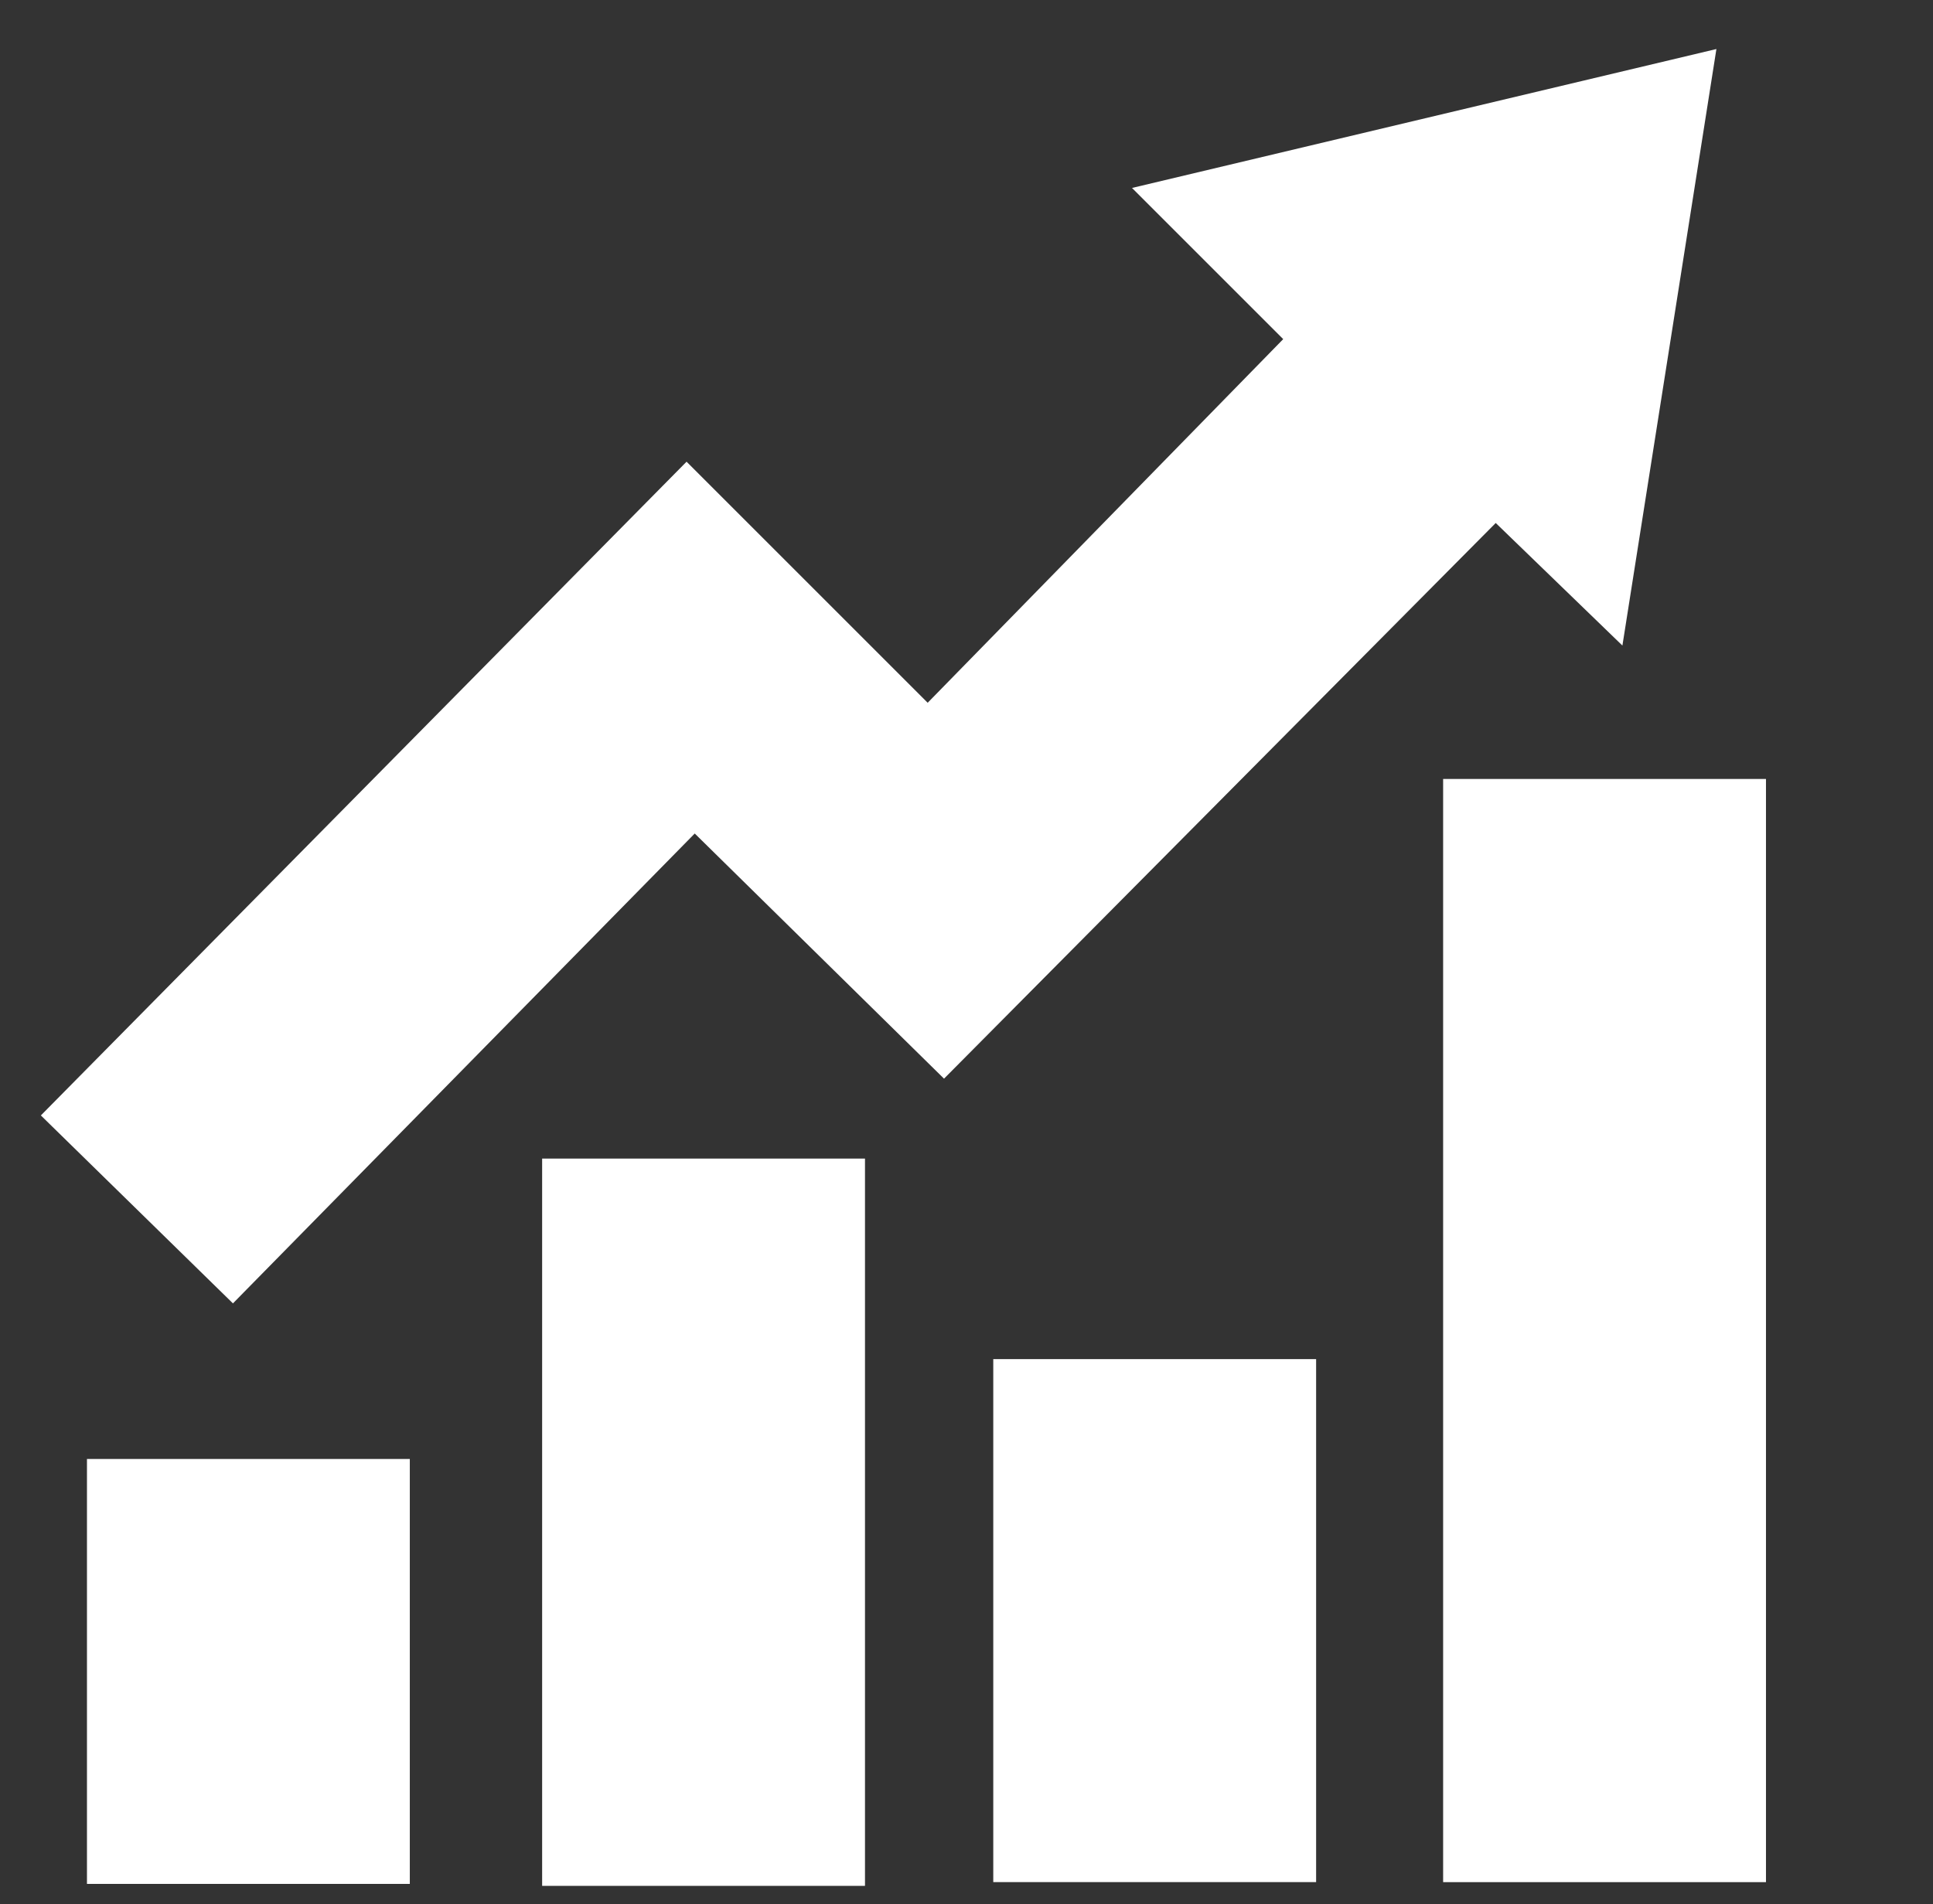
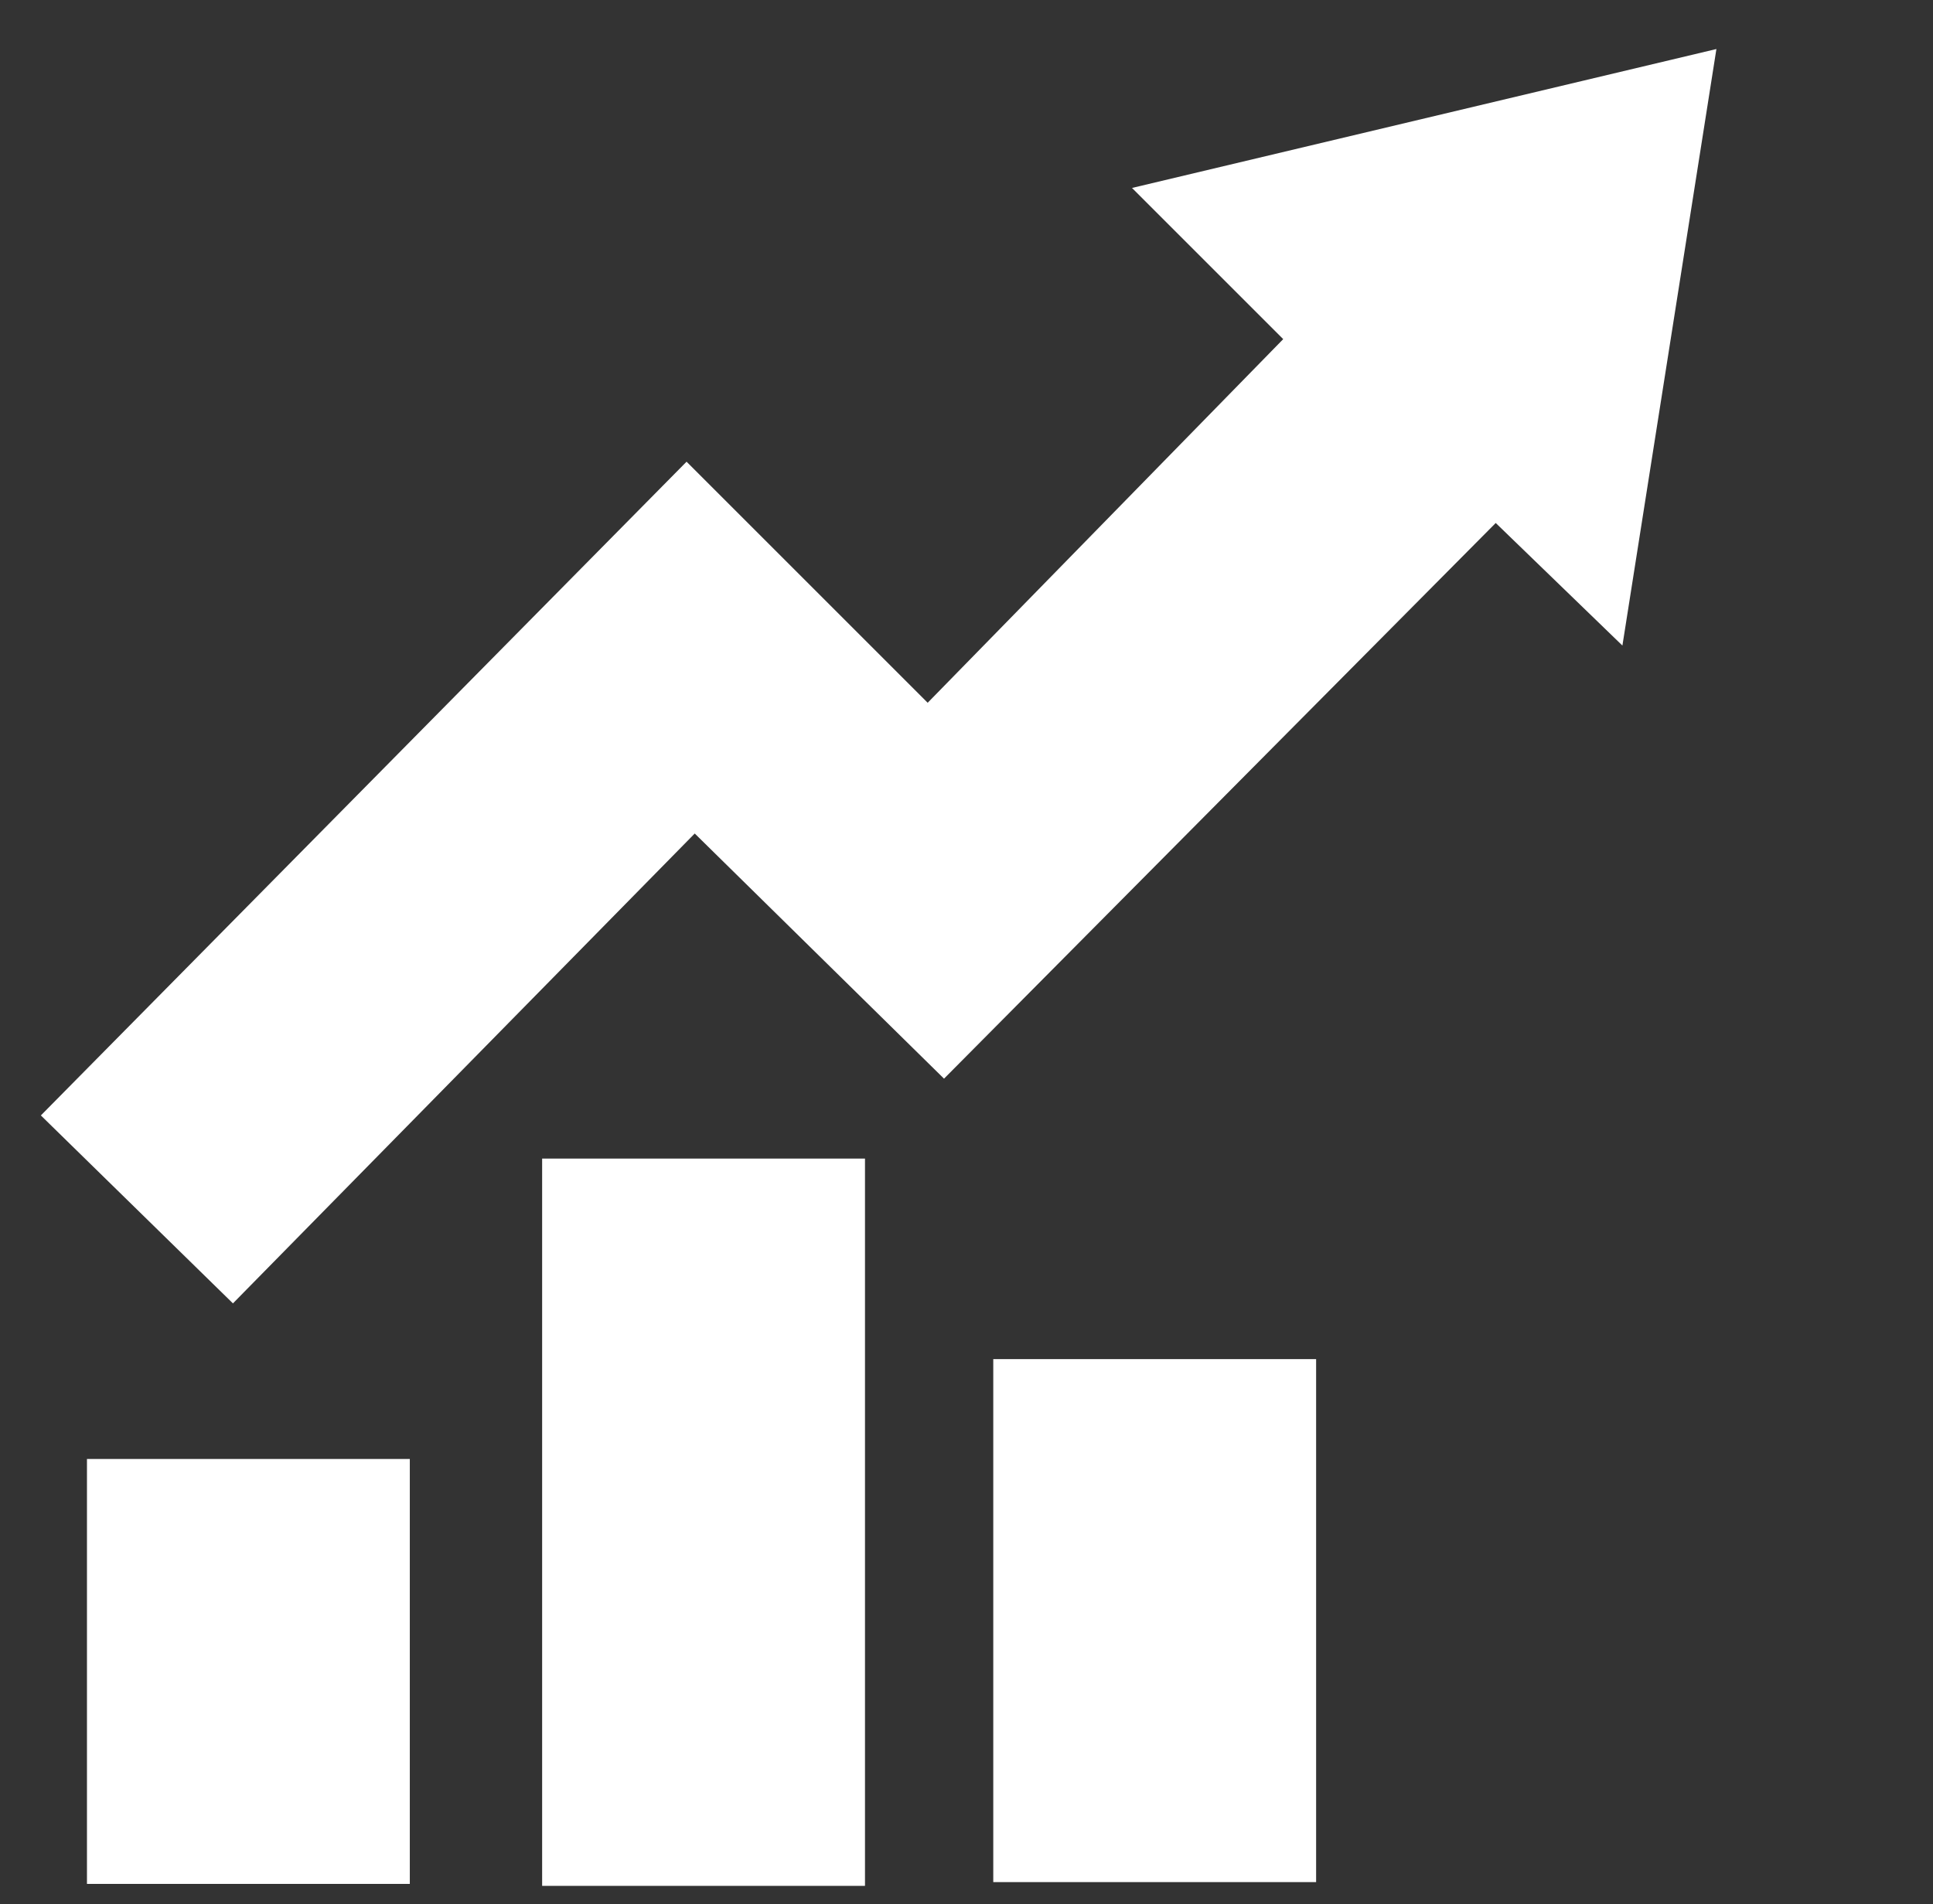
<svg xmlns="http://www.w3.org/2000/svg" version="1.1" x="0px" y="0px" viewBox="0 0 47.3 46.6" style="enable-background:new 0 0 47.3 46.6;" xml:space="preserve">
  <rect x="0" y="0" width="47.3" height="46.6" fill="#333333" stroke="none" />
  <style type="text/css">
	.st0{display:none;}
	.st1{display:inline;}
	.st2{fill:#FFFFFF;}
	.st3{display:inline;fill:#FFFFFF;}
</style>
  <g id="balance-scale" class="st0">
    <g class="st1">
      <path class="st2" d="M22.8,29.5L22.8,29.5c0-1.4,0.1-0.7-7.3-15.6c-1.5-3-5.9-3.1-7.4,0c-7.5,15-7.3,14.3-7.3,15.6l0,0    c0,3.8,4.9,6.9,11,6.9S22.8,33.3,22.8,29.5z M11.7,15.7L18,28.1H5.5L11.7,15.7z M55.9,29.5c0-1.4,0.1-0.7-7.3-15.6    c-1.5-3-5.9-3.1-7.4,0c-7.5,15-7.3,14.3-7.3,15.6l0,0c0,3.8,4.9,6.9,11,6.9S55.9,33.3,55.9,29.5L55.9,29.5z M38.6,28.1l6.2-12.4    L51,28.1H38.6z M46.2,39.2H31V13.8c2-0.9,3.5-2.7,4-4.9h11.2c0.8,0,1.4-0.6,1.4-1.4V4.7c0-0.8-0.6-1.4-1.4-1.4H33.8    c-1.3-1.7-3.2-2.8-5.5-2.8s-4.2,1.1-5.5,2.8H10.4C9.6,3.3,9,3.9,9,4.7v2.8c0,0.8,0.6,1.4,1.4,1.4h11.2c0.4,2.2,2,4,4,4.9v25.4    H10.4c-0.8,0-1.4,0.6-1.4,1.4v2.8c0,0.8,0.6,1.4,1.4,1.4h35.8c0.8,0,1.4-0.6,1.4-1.4v-2.8C47.6,39.8,47,39.2,46.2,39.2z" />
    </g>
  </g>
  <g id="circle-about" class="st0">
    <path class="st3" d="M23.4,0.3C10.8,0.3,0.5,10.6,0.5,23.2c0,12.6,10.2,22.9,22.9,22.9s22.9-10.2,22.9-22.9   C46.3,10.6,36,0.3,23.4,0.3z M23.5,36.2c-2.7,0-4.5-1.9-4.5-4.1c0-2.3,1.9-4.1,4.5-4.1c2.7,0,4.5,1.8,4.5,4.1   C28,34.4,26.2,36.2,23.5,36.2z M27,26.7h-7.1c0-4.2,4.4-5.4,4.4-7.5c0-1.1-1-1.6-2.3-1.6c-1.5,0-2.9,0.9-3.6,2.3l-6.1-3.1   c1.8-3.3,5.2-5.6,10.7-5.6c5.4,0,9.4,2.3,9.4,6.6C32.5,23.1,27,24,27,26.7z" />
  </g>
  <g id="circle-info" class="st0">
-     <path class="st3" d="M23.4,0.3C10.8,0.3,0.5,10.6,0.5,23.2c0,12.6,10.2,22.9,22.9,22.9s22.9-10.2,22.9-22.9   C46.3,10.6,36,0.3,23.4,0.3z M23.4,10.5c2.1,0,3.9,1.7,3.9,3.9s-1.7,3.9-3.9,3.9s-3.9-1.7-3.9-3.9S21.3,10.5,23.4,10.5z M28.6,33.9   c0,0.6-0.5,1.1-1.1,1.1h-8.1c-0.6,0-1.1-0.5-1.1-1.1v-2.2c0-0.6,0.5-1.1,1.1-1.1h1.1v-5.9h-1.1c-0.6,0-1.1-0.5-1.1-1.1v-2.2   c0-0.6,0.5-1.1,1.1-1.1h5.9c0.6,0,1.1,0.5,1.1,1.1v9.2h1.1c0.6,0,1.1,0.5,1.1,1.1V33.9z" />
+     <path class="st3" d="M23.4,0.3C10.8,0.3,0.5,10.6,0.5,23.2c0,12.6,10.2,22.9,22.9,22.9s22.9-10.2,22.9-22.9   C46.3,10.6,36,0.3,23.4,0.3z M23.4,10.5c2.1,0,3.9,1.7,3.9,3.9s-1.7,3.9-3.9,3.9s-3.9-1.7-3.9-3.9S21.3,10.5,23.4,10.5z M28.6,33.9   c0,0.6-0.5,1.1-1.1,1.1h-8.1v-2.2c0-0.6,0.5-1.1,1.1-1.1h1.1v-5.9h-1.1c-0.6,0-1.1-0.5-1.1-1.1v-2.2   c0-0.6,0.5-1.1,1.1-1.1h5.9c0.6,0,1.1,0.5,1.1,1.1v9.2h1.1c0.6,0,1.1,0.5,1.1,1.1V33.9z" />
  </g>
  <g id="circle-advantages" class="st0">
    <path class="st3" d="M23.4,0.3C10.8,0.3,0.5,10.6,0.5,23.2c0,12.6,10.2,22.9,22.9,22.9s22.9-10.2,22.9-22.9   C46.3,10.6,36,0.3,23.4,0.3z M37.7,16.8l-17,17c-0.6,0.6-1.5,0.6-2.1,0l-9.6-9.6c-0.6-0.6-0.6-1.5,0-2.1l2.1-2.1   c0.6-0.6,1.5-0.6,2.1,0l6.5,6.5l13.8-13.8c0.6-0.6,1.5-0.6,2.1,0l2.1,2.1C38.3,15.3,38.3,16.3,37.7,16.8z" />
  </g>
  <g id="home-solid" class="st0">
-     <path class="st3" d="M27.2,12L9.5,26.7v15.8c0,0.9,0.7,1.5,1.5,1.5l10.8,0c0.8,0,1.5-0.7,1.5-1.5v-9.2c0-0.9,0.7-1.5,1.5-1.5h6.2   c0.9,0,1.5,0.7,1.5,1.5v9.2c0,0.9,0.7,1.5,1.5,1.5c0,0,0,0,0,0L45,44c0.9,0,1.5-0.7,1.5-1.5V26.7L28.7,12   C28.3,11.7,27.7,11.7,27.2,12L27.2,12z M55.3,22l-8.1-6.6V2c0-0.6-0.5-1.2-1.2-1.2h-5.4c-0.6,0-1.2,0.5-1.2,1.2v7l-8.6-7.1   c-1.7-1.4-4.2-1.4-5.9,0L0.6,22c-0.5,0.4-0.6,1.1-0.2,1.6c0,0,0,0,0,0l2.5,3c0.4,0.5,1.1,0.6,1.6,0.2c0,0,0,0,0,0L27.2,8.1   c0.4-0.3,1-0.3,1.5,0l22.7,18.7c0.5,0.4,1.2,0.3,1.6-0.2c0,0,0,0,0,0l2.5-3C55.9,23.1,55.8,22.4,55.3,22C55.3,22,55.3,22,55.3,22   L55.3,22z" />
-   </g>
+     </g>
  <g id="revenue_x5F_plus" class="st0">
    <g id="Gruppe_810" transform="translate(-201.459 -927.81)" class="st1">
      <g id="Gruppe_791" transform="translate(201.459 927.81)">
        <g id="Gruppe_601" transform="translate(0 0)">
          <g id="Gruppe_600">
            <path id="Pfad_225" class="st2" d="M14.1,33.2C5.3,31.6-0.6,23.1,1,14.3c1.6-8.8,10-14.7,18.9-13.1c4.2,0.8,7.9,3.1,10.4,6.6       l-2.4,1.7c-4.2-6-12.6-7.5-18.6-3.2c-6,4.2-7.5,12.6-3.2,18.6c2,2.9,5.1,4.8,8.5,5.5L14.1,33.2z" />
          </g>
        </g>
        <g id="Gruppe_604" transform="translate(9.903 10.473)">
          <g id="Gruppe_603">
            <g id="Gruppe_602">
              <path id="Pfad_226" class="st2" d="M10.7,14.6c-1.2,0.8-2.6,1.1-4,1.1c-2.1,0.1-4.1-0.8-5.4-2.4C0.2,12-0.5,10.4-0.6,8.8h-1.7        V7.4h1.5V7c0-0.4,0-0.8,0.1-1.2h-1.6V4.5h1.8c0.3-1.7,1-3.3,2.2-4.5C3-1.5,4.9-2.3,6.9-2.2c1.2,0,2.5,0.3,3.6,0.9L10,0.4        C9-0.1,8-0.4,7-0.4c-1.3,0-2.6,0.5-3.5,1.5C2.6,2.1,2,3.2,1.8,4.5h7.5v1.3H1.6c0,0.3-0.1,0.8-0.1,1.1v0.5h7.7v1.3H1.7        c0.1,1.3,0.6,2.5,1.5,3.5c1,1,2.4,1.6,3.8,1.5c1.1,0,2.3-0.3,3.3-0.9L10.7,14.6z" />
            </g>
          </g>
        </g>
        <g id="Gruppe_609" transform="translate(24.031 14.922)">
          <g id="Gruppe_606" transform="translate(0 27.952)">
            <g id="Gruppe_605">
-               <path id="Pfad_227" class="st2" d="M15.8-11.9c0,0-1.7-0.2-4-0.3C11.7-5.3,10.5-0.8,8.2,0.3V-7c0.5-0.1,1-0.5,1-1.1v-1.1        c0-0.6-0.5-1.1-1.1-1.1c0,0,0,0,0,0H5.6c-0.6,0-1.1,0.5-1.1,1.1c0,0,0,0,0,0v1.1c0,0.5,0.4,1,1,1.1v7.3        C3.1-0.8,2-5.3,1.8-12.2c-2.3,0.1-4,0.3-4,0.3c-2.5,0-4.5,2-4.5,4.5v5.8C-6.7,0.9,0.4,2,7,2s13.3-1.1,13.3-3.6v-5.8        C20.3-9.9,18.3-11.9,15.8-11.9z" />
-             </g>
+               </g>
          </g>
          <g id="Gruppe_608" transform="translate(7.652)">
            <g id="Gruppe_607">
              <path id="Pfad_228" class="st2" d="M-0.8,16c3.2,0,8.2-4.2,8.2-9.8c0-5.4-3.7-9.8-8.2-9.8S-9,0.8-9,6.2C-9,11.8-4,16-0.8,16z         M-6.9,4c0.2-0.4,0.4-0.7,0.7-1c0.6-0.9,1.2-1.8,2.5,0c1.2,1.7,5.9,2.6,9.3,2.7c0,0.2,0,0.3,0,0.5c0,4.3-3.9,8-6.4,8        s-6.4-3.7-6.4-8C-7.2,5.5-7.1,4.7-6.9,4L-6.9,4z" />
            </g>
          </g>
        </g>
      </g>
      <g id="Gruppe_806" transform="translate(259.775 936.995)">
-         <path id="Pfad_297" class="st2" d="M-2.6,7c0,0.3-0.3,0.6-0.6,0.6h-3.6c-0.3,0-0.6,0.3-0.6,0.6v3.4c0,0.3-0.3,0.6-0.6,0.6h-4     c-0.3,0-0.6-0.3-0.6-0.6V8.2c0-0.3-0.3-0.6-0.6-0.6h-3.6c-0.3,0-0.6-0.3-0.6-0.6V3.3c0-0.3,0.3-0.6,0.6-0.6h3.6     c0.3,0,0.6-0.3,0.6-0.6v-3.4c0-0.3,0.3-0.6,0.6-0.6h4c0.3,0,0.6,0.3,0.6,0.6v3.4c0,0.3,0.3,0.6,0.6,0.6h3.6     c0.3,0,0.6,0.3,0.6,0.6V7z" />
-       </g>
+         </g>
    </g>
  </g>
  <g id="support-german" class="st0">
    <path id="Pfad_295" class="st3" d="M31.5,31h-2c-4,1.8-8.6,1.8-12.6,0h-2C8.9,31,4,35.9,4,42c0,1.5,1.2,2.8,2.8,2.8h33.1   c1.5,0,2.8-1.2,2.8-2.8l0,0C42.6,35.9,37.6,31,31.5,31L31.5,31z M8.1,19.9c0.8,0,1.4-0.6,1.4-1.4l0,0v-1.4   C9.5,9.6,15.7,3.4,23.4,3.5C30.9,3.6,37,9.7,37,17.2v1.4c0,3.8-3.1,6.9-6.9,6.9h-2.8c0-1.5-1.2-2.8-2.8-2.8l0,0h-2.8   c-1.5,0-2.7,1.3-2.7,2.8c0,1.5,1.2,2.7,2.7,2.7h8.3c5.3,0,9.6-4.3,9.7-9.7v-1.4C39.6,8.1,32,0.8,22.9,1C14,1.2,6.9,8.3,6.7,17.2   v1.4C6.7,19.3,7.3,19.9,8.1,19.9z M21.9,19.9h2.8c2,0,3.8,1.1,4.8,2.8h0.7c2.3,0,4.1-1.9,4.1-4.1v-1.4c0-6.1-4.9-11.1-11-11.1   s-11.1,4.9-11.1,11c0,3.4,1.5,6.6,4.2,8.7c0-0.1,0-0.2,0-0.3C16.4,22.4,18.8,20,21.9,19.9L21.9,19.9z" />
  </g>
  <g id="stats">
    <g id="Gruppe_792" transform="translate(0)">
      <g id="Gruppe_616">
        <g id="Gruppe_611" transform="translate(1.628 46.708)">
          <rect id="Rechteck_280" x="0.5" y="-11" class="st2" width="7.9" height="10.4" />
        </g>
        <g id="Gruppe_612" transform="translate(16.666 36.756)">
          <rect id="Rechteck_281" x="-3.4" y="-8.4" class="st2" width="7.9" height="17.8" />
        </g>
        <g id="Gruppe_613" transform="translate(31.705 43.464)">
          <rect id="Rechteck_282" x="-7.4" y="-10.2" class="st2" width="7.9" height="12.8" />
        </g>
        <g id="Gruppe_614" transform="translate(46.513 24.265)">
-           <rect id="Rechteck_283" x="-11.2" y="-5.2" class="st2" width="7.9" height="27" />
-         </g>
+           </g>
        <g id="Gruppe_615">
          <path id="Pfad_229" class="st2" d="M39.7,15.8L42,1.2L27.7,4.6l3.7,3.7l-8.7,8.9l-5.9-5.9l-15.8,16l4.7,4.6L17,20.4l6.1,6      l13.5-13.6L39.7,15.8z" />
        </g>
      </g>
    </g>
  </g>
</svg>